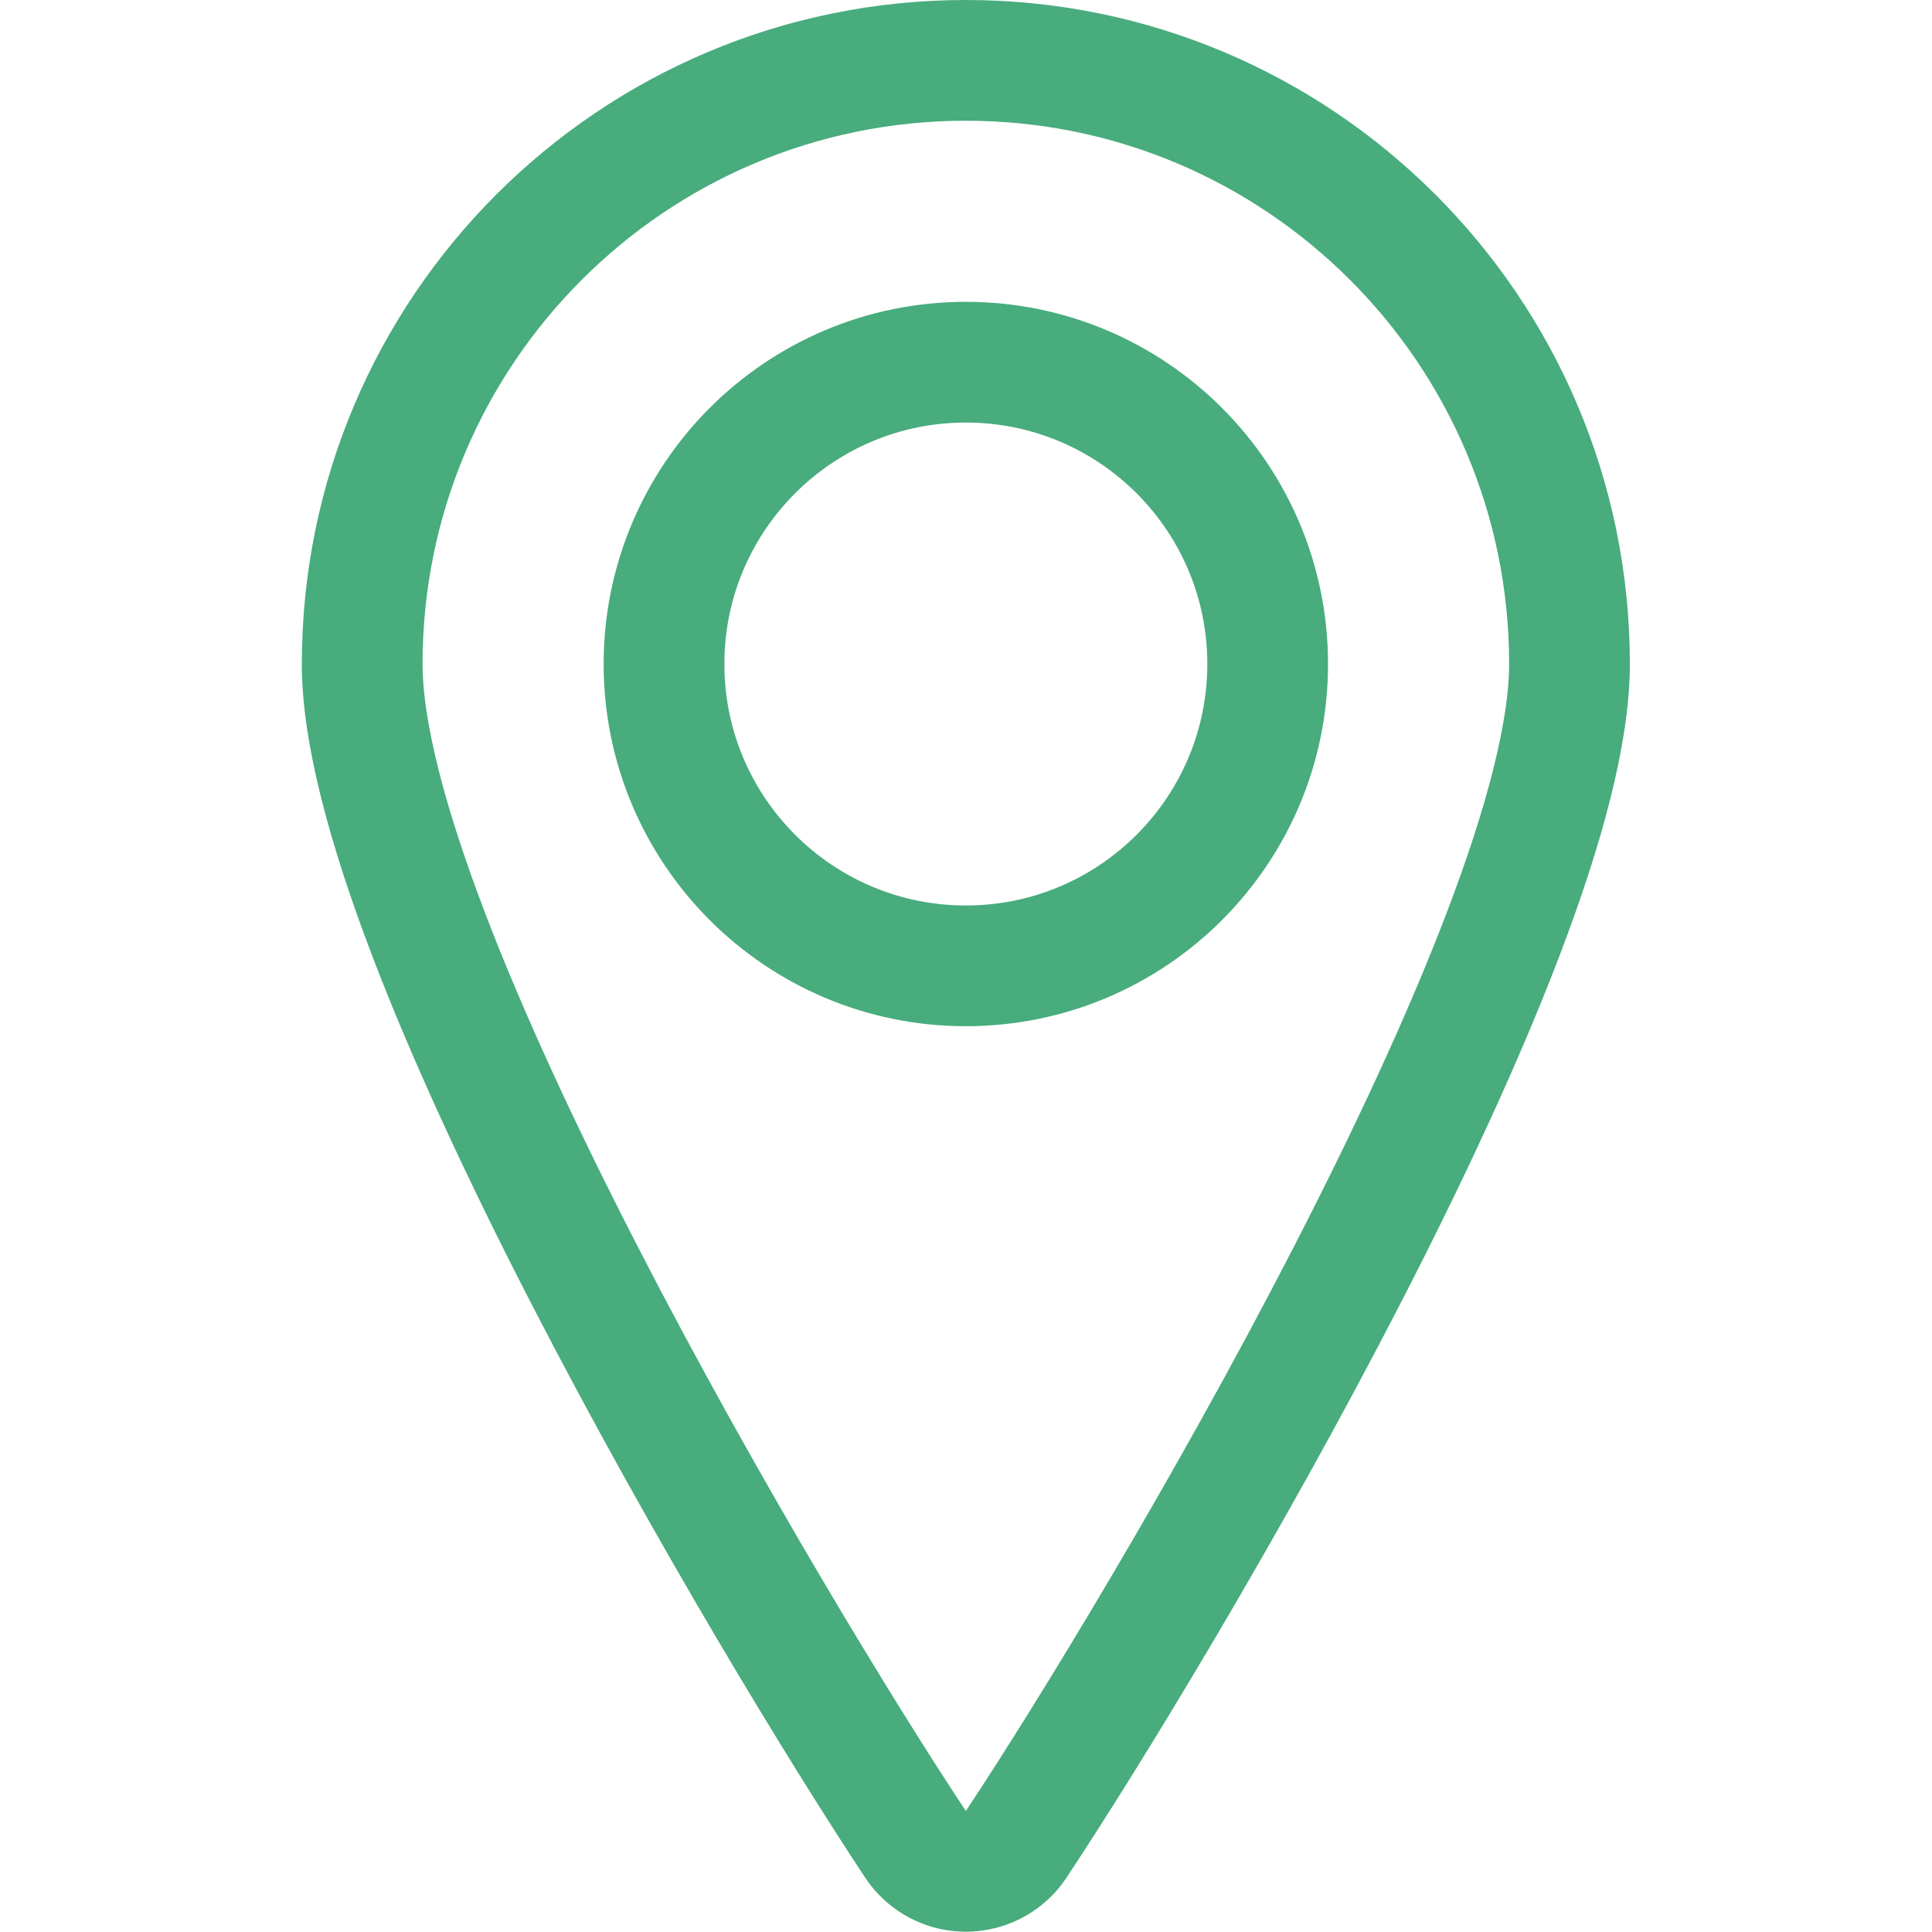
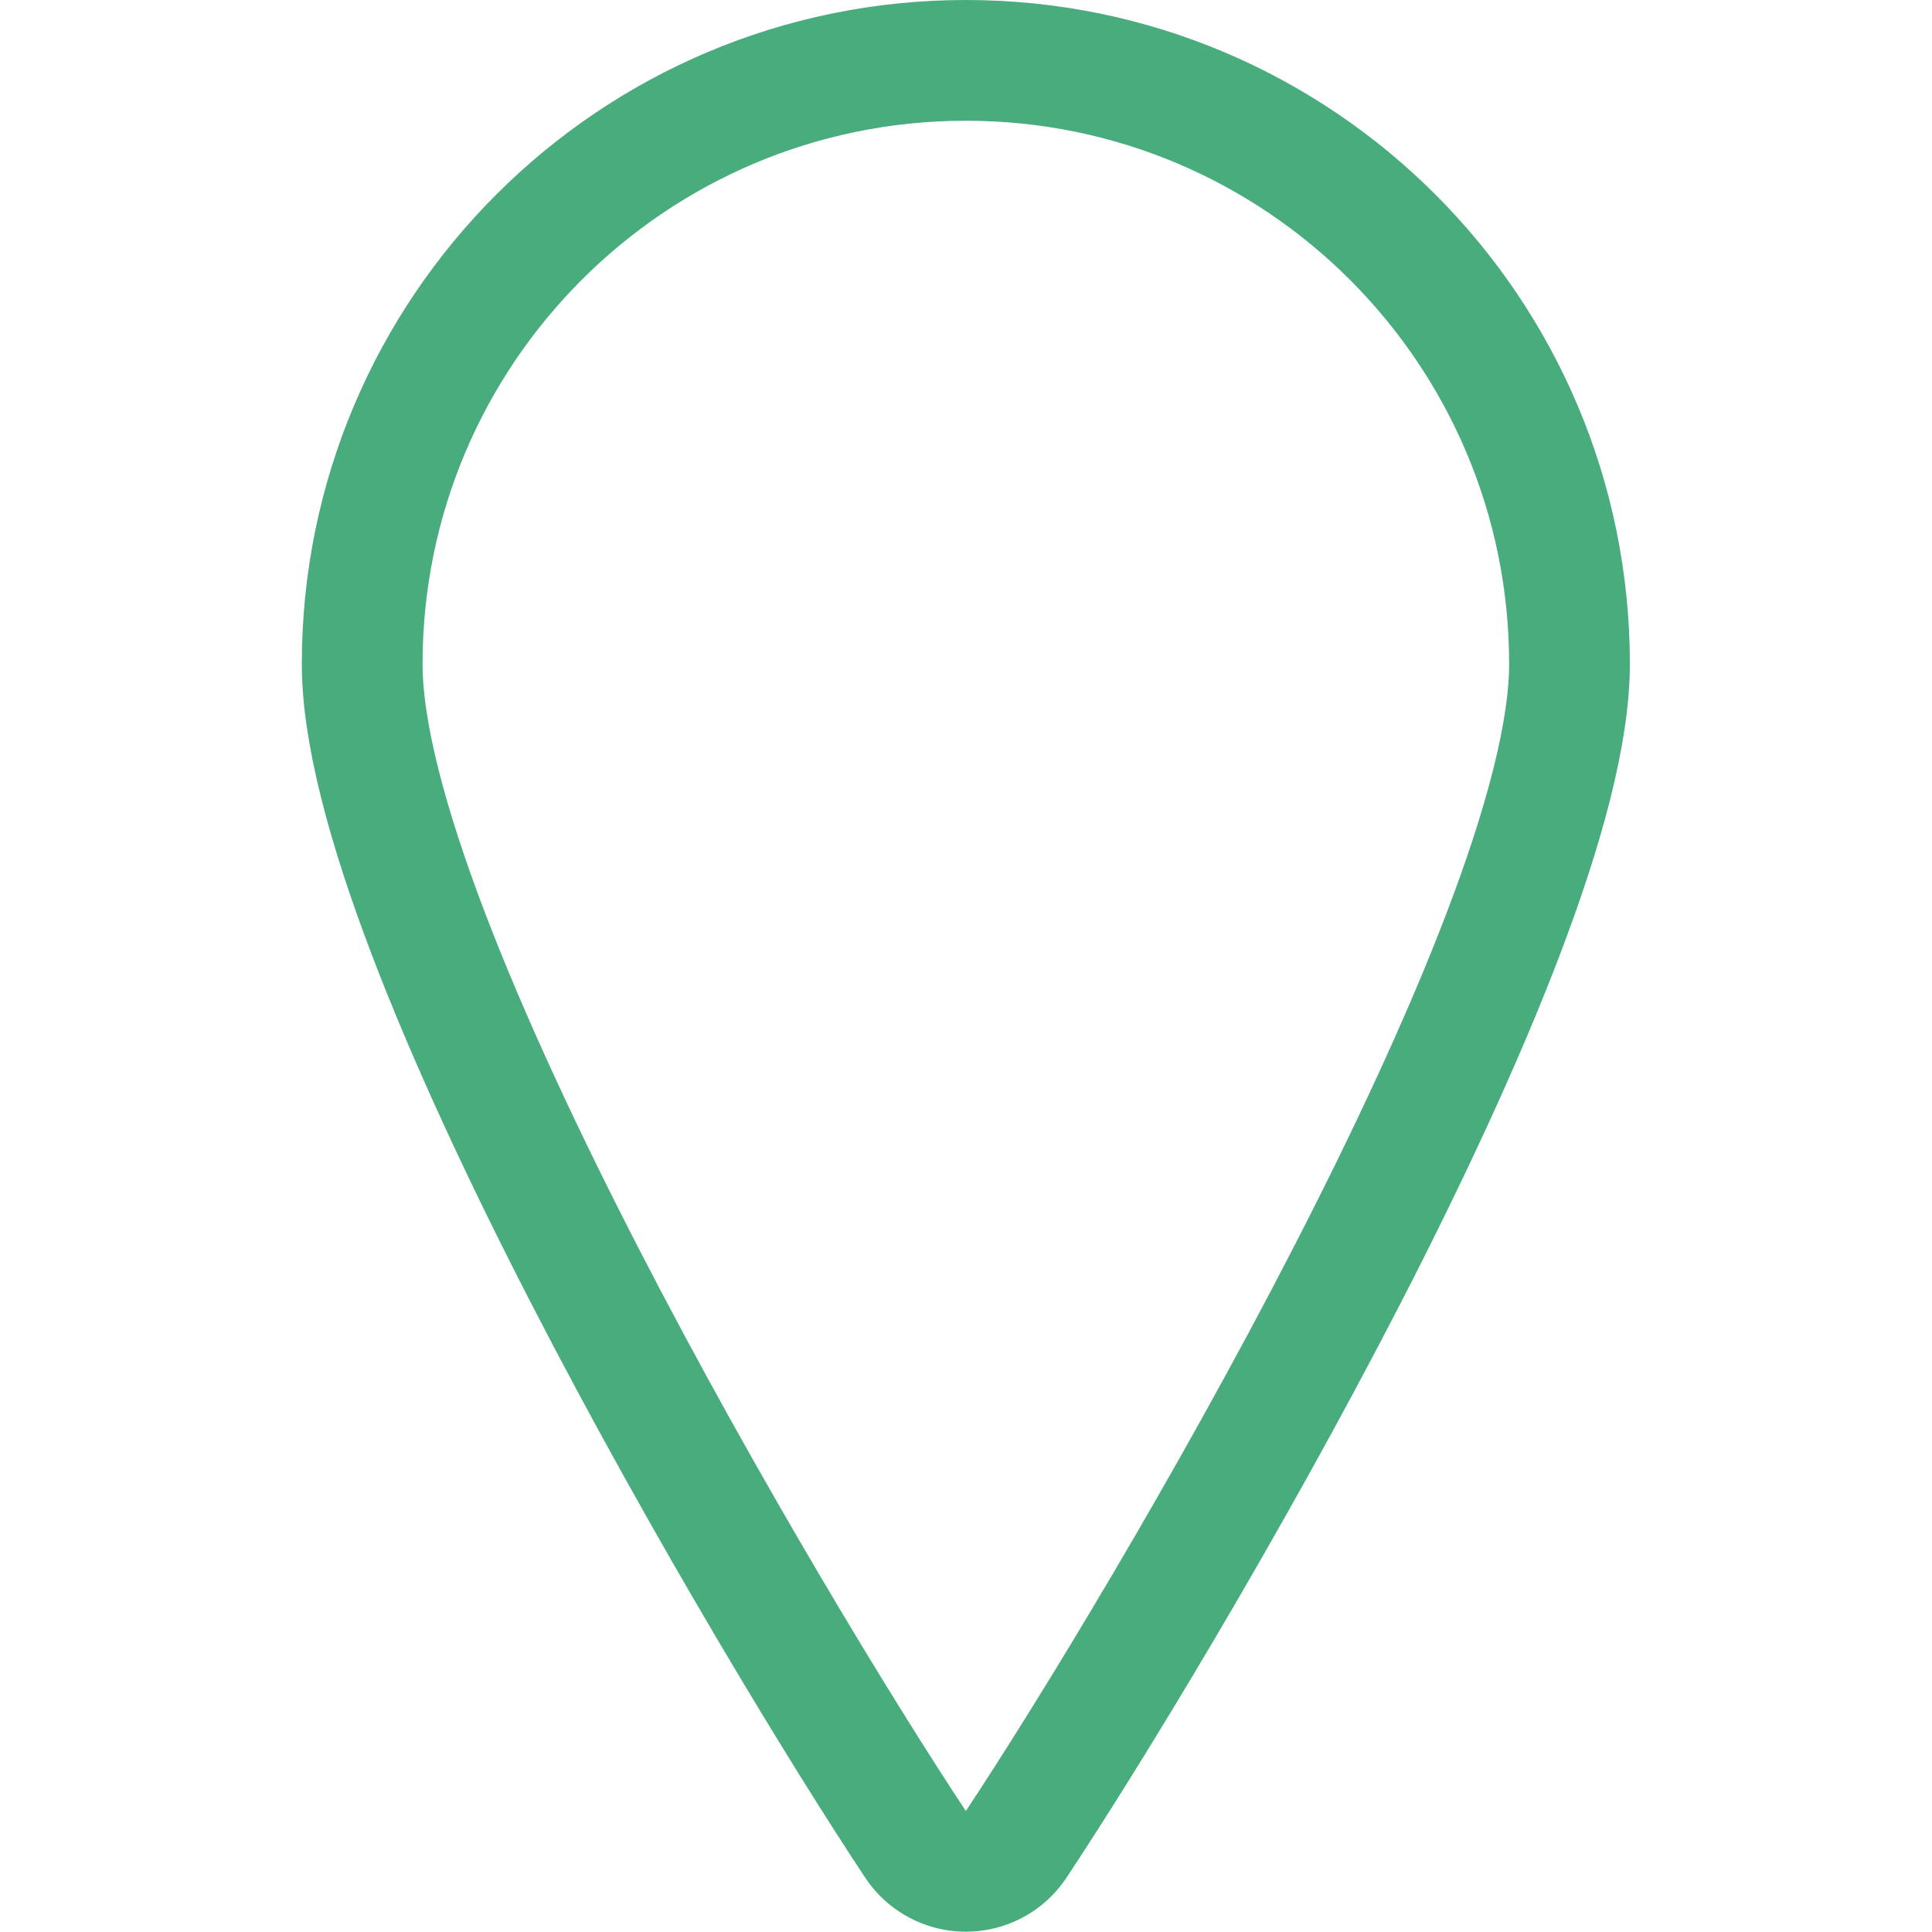
<svg xmlns="http://www.w3.org/2000/svg" version="1.1" viewBox="0 0 50 50" width="50" height="50">
  <title>Exported from Streamline App (https://app.streamlineicons.com)</title>
  <g transform="matrix(2.083,0,0,2.083,0,0)">
-     <path d="M 12,4.5c2.071,0,3.75,1.679,3.75,3.75S14.071,12,12,12s-3.75-1.679-3.75-3.75S9.929,4.5,12,4.5z " stroke="#48ac7d" fill="none" stroke-width="1.5" stroke-linecap="round" stroke-linejoin="round" />
    <path d="M 12,0.75 c4.142,0,7.5,3.358,7.5,7.5c0,3.407-5.074,11.95-6.875,14.665c-0.229,0.345-0.694,0.439-1.04,0.21 c-0.083-0.055-0.155-0.127-0.21-0.21C9.574,20.2,4.5,11.657,4.5,8.25C4.5,4.108,7.858,0.75,12,0.75z" stroke="#48ac7d" fill="none" stroke-width="1.5" stroke-linecap="round" stroke-linejoin="round" />
  </g>
</svg>